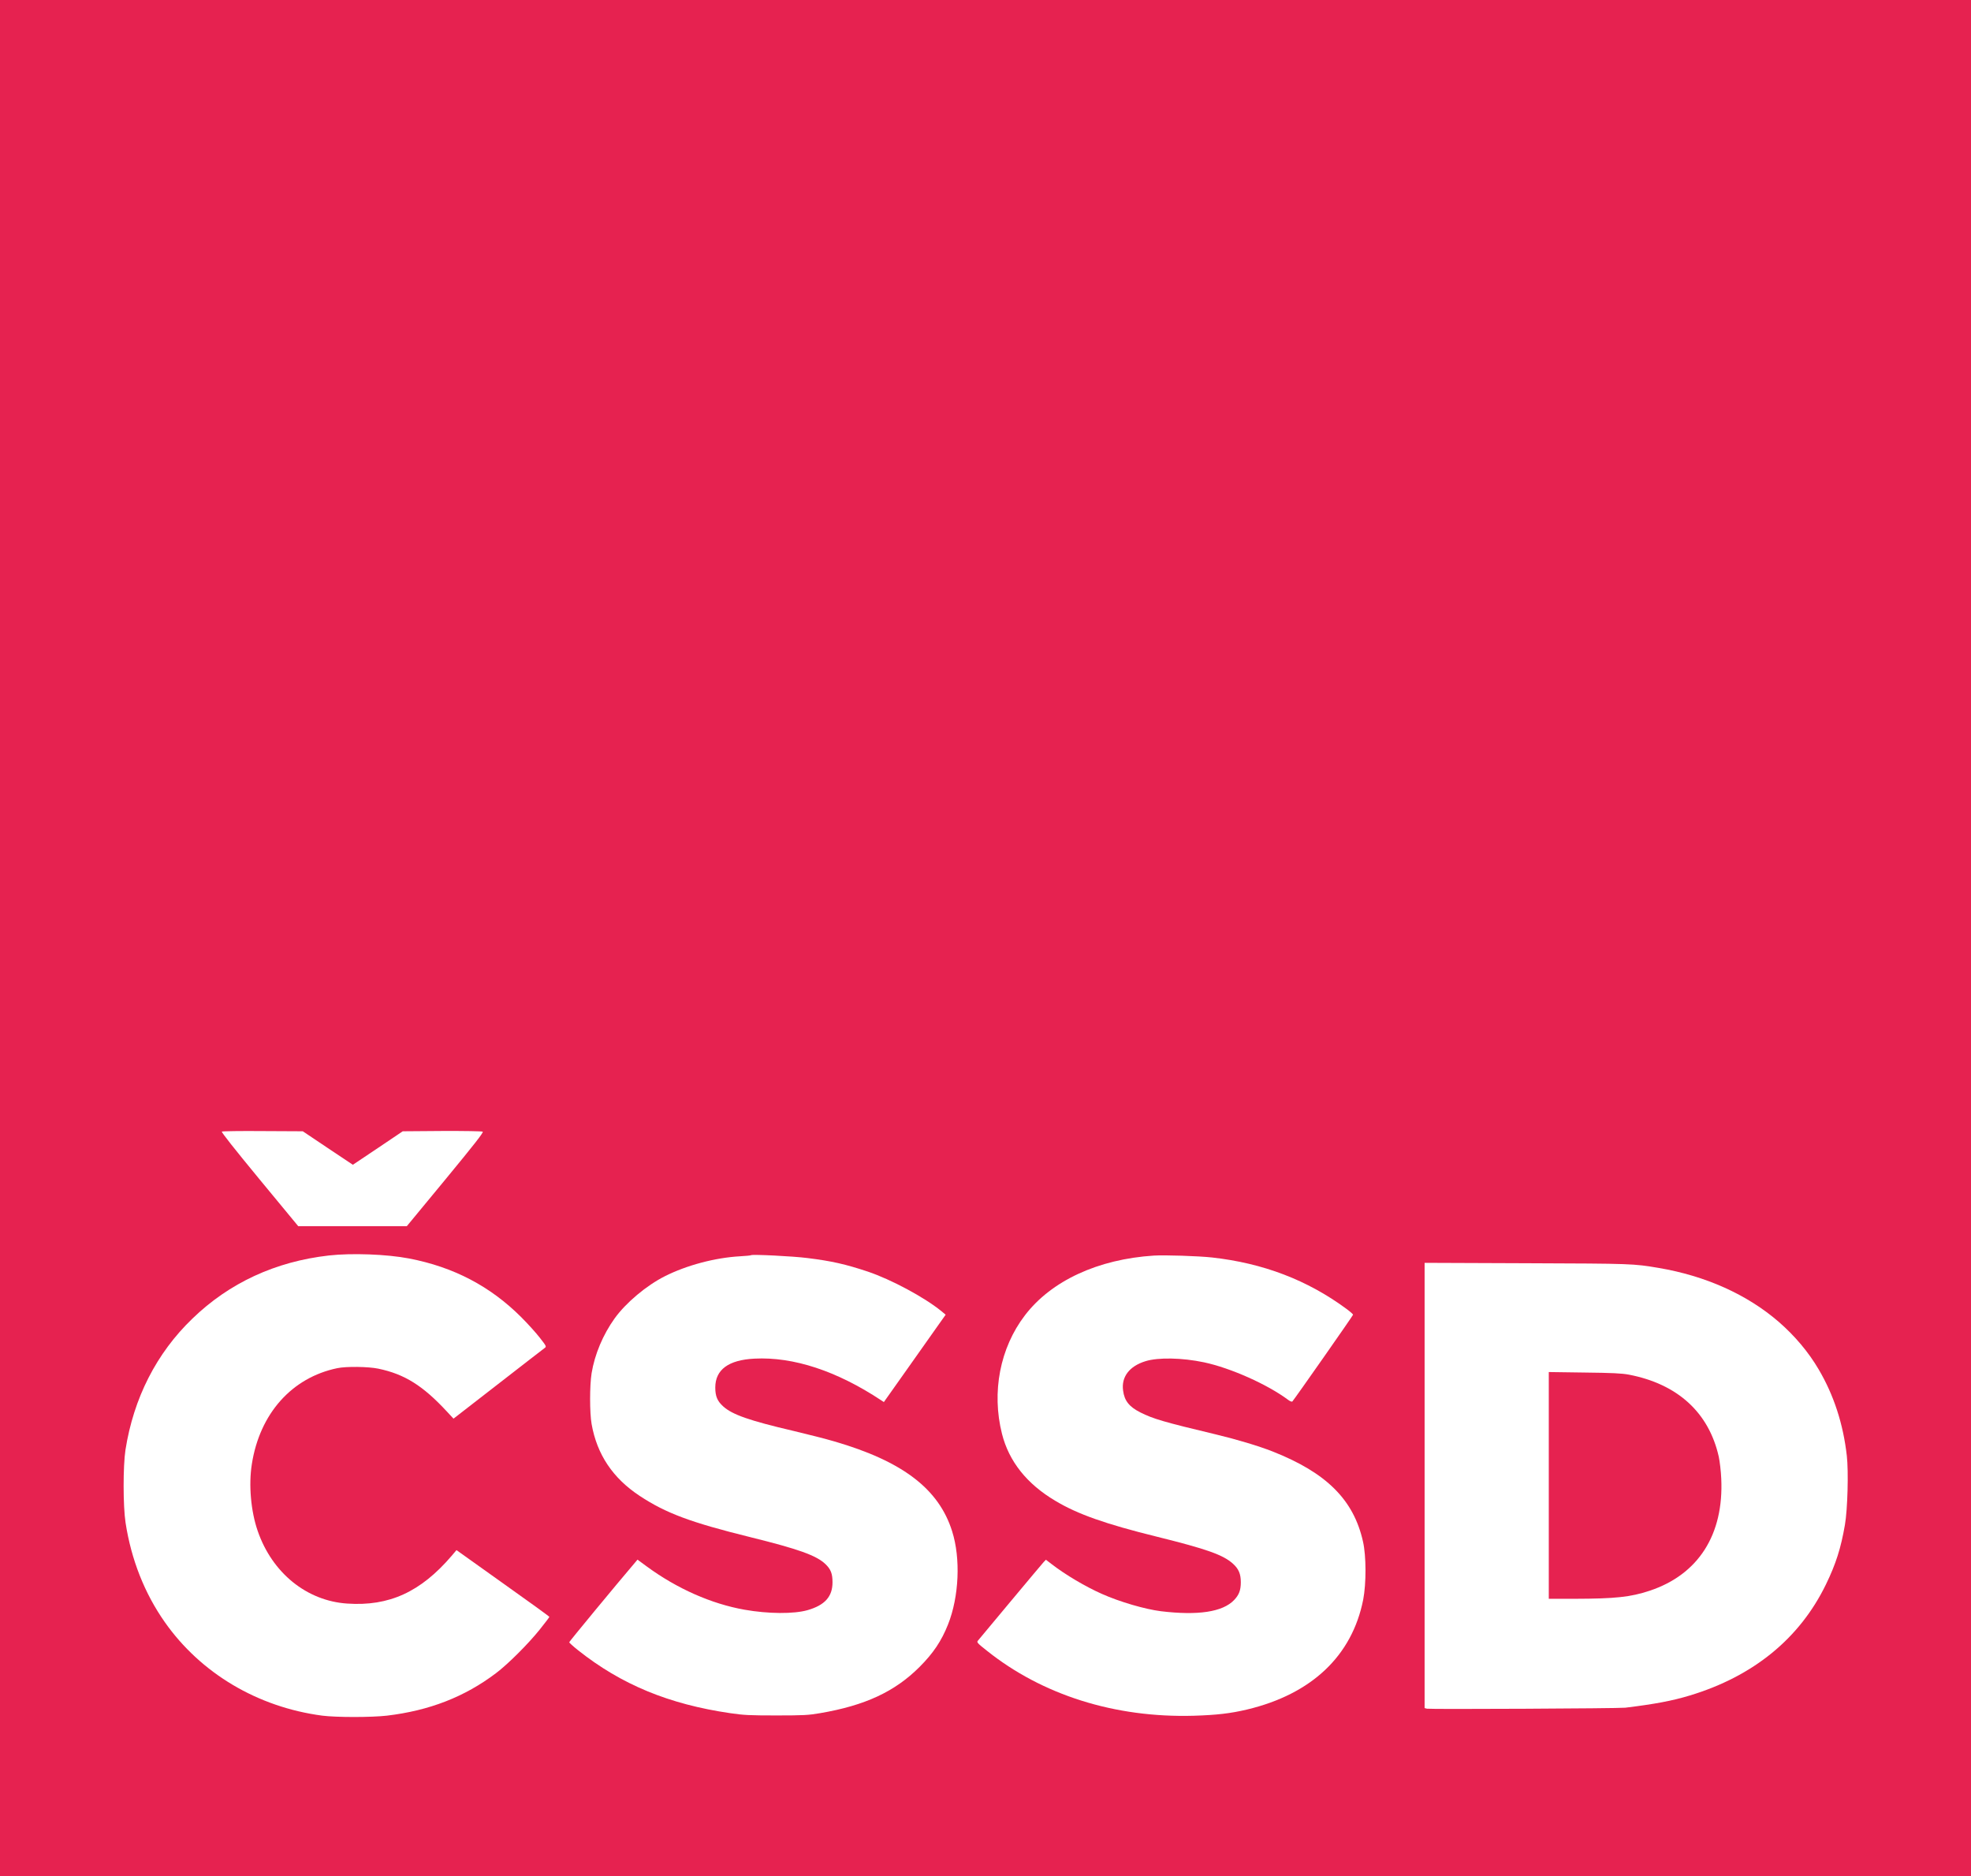
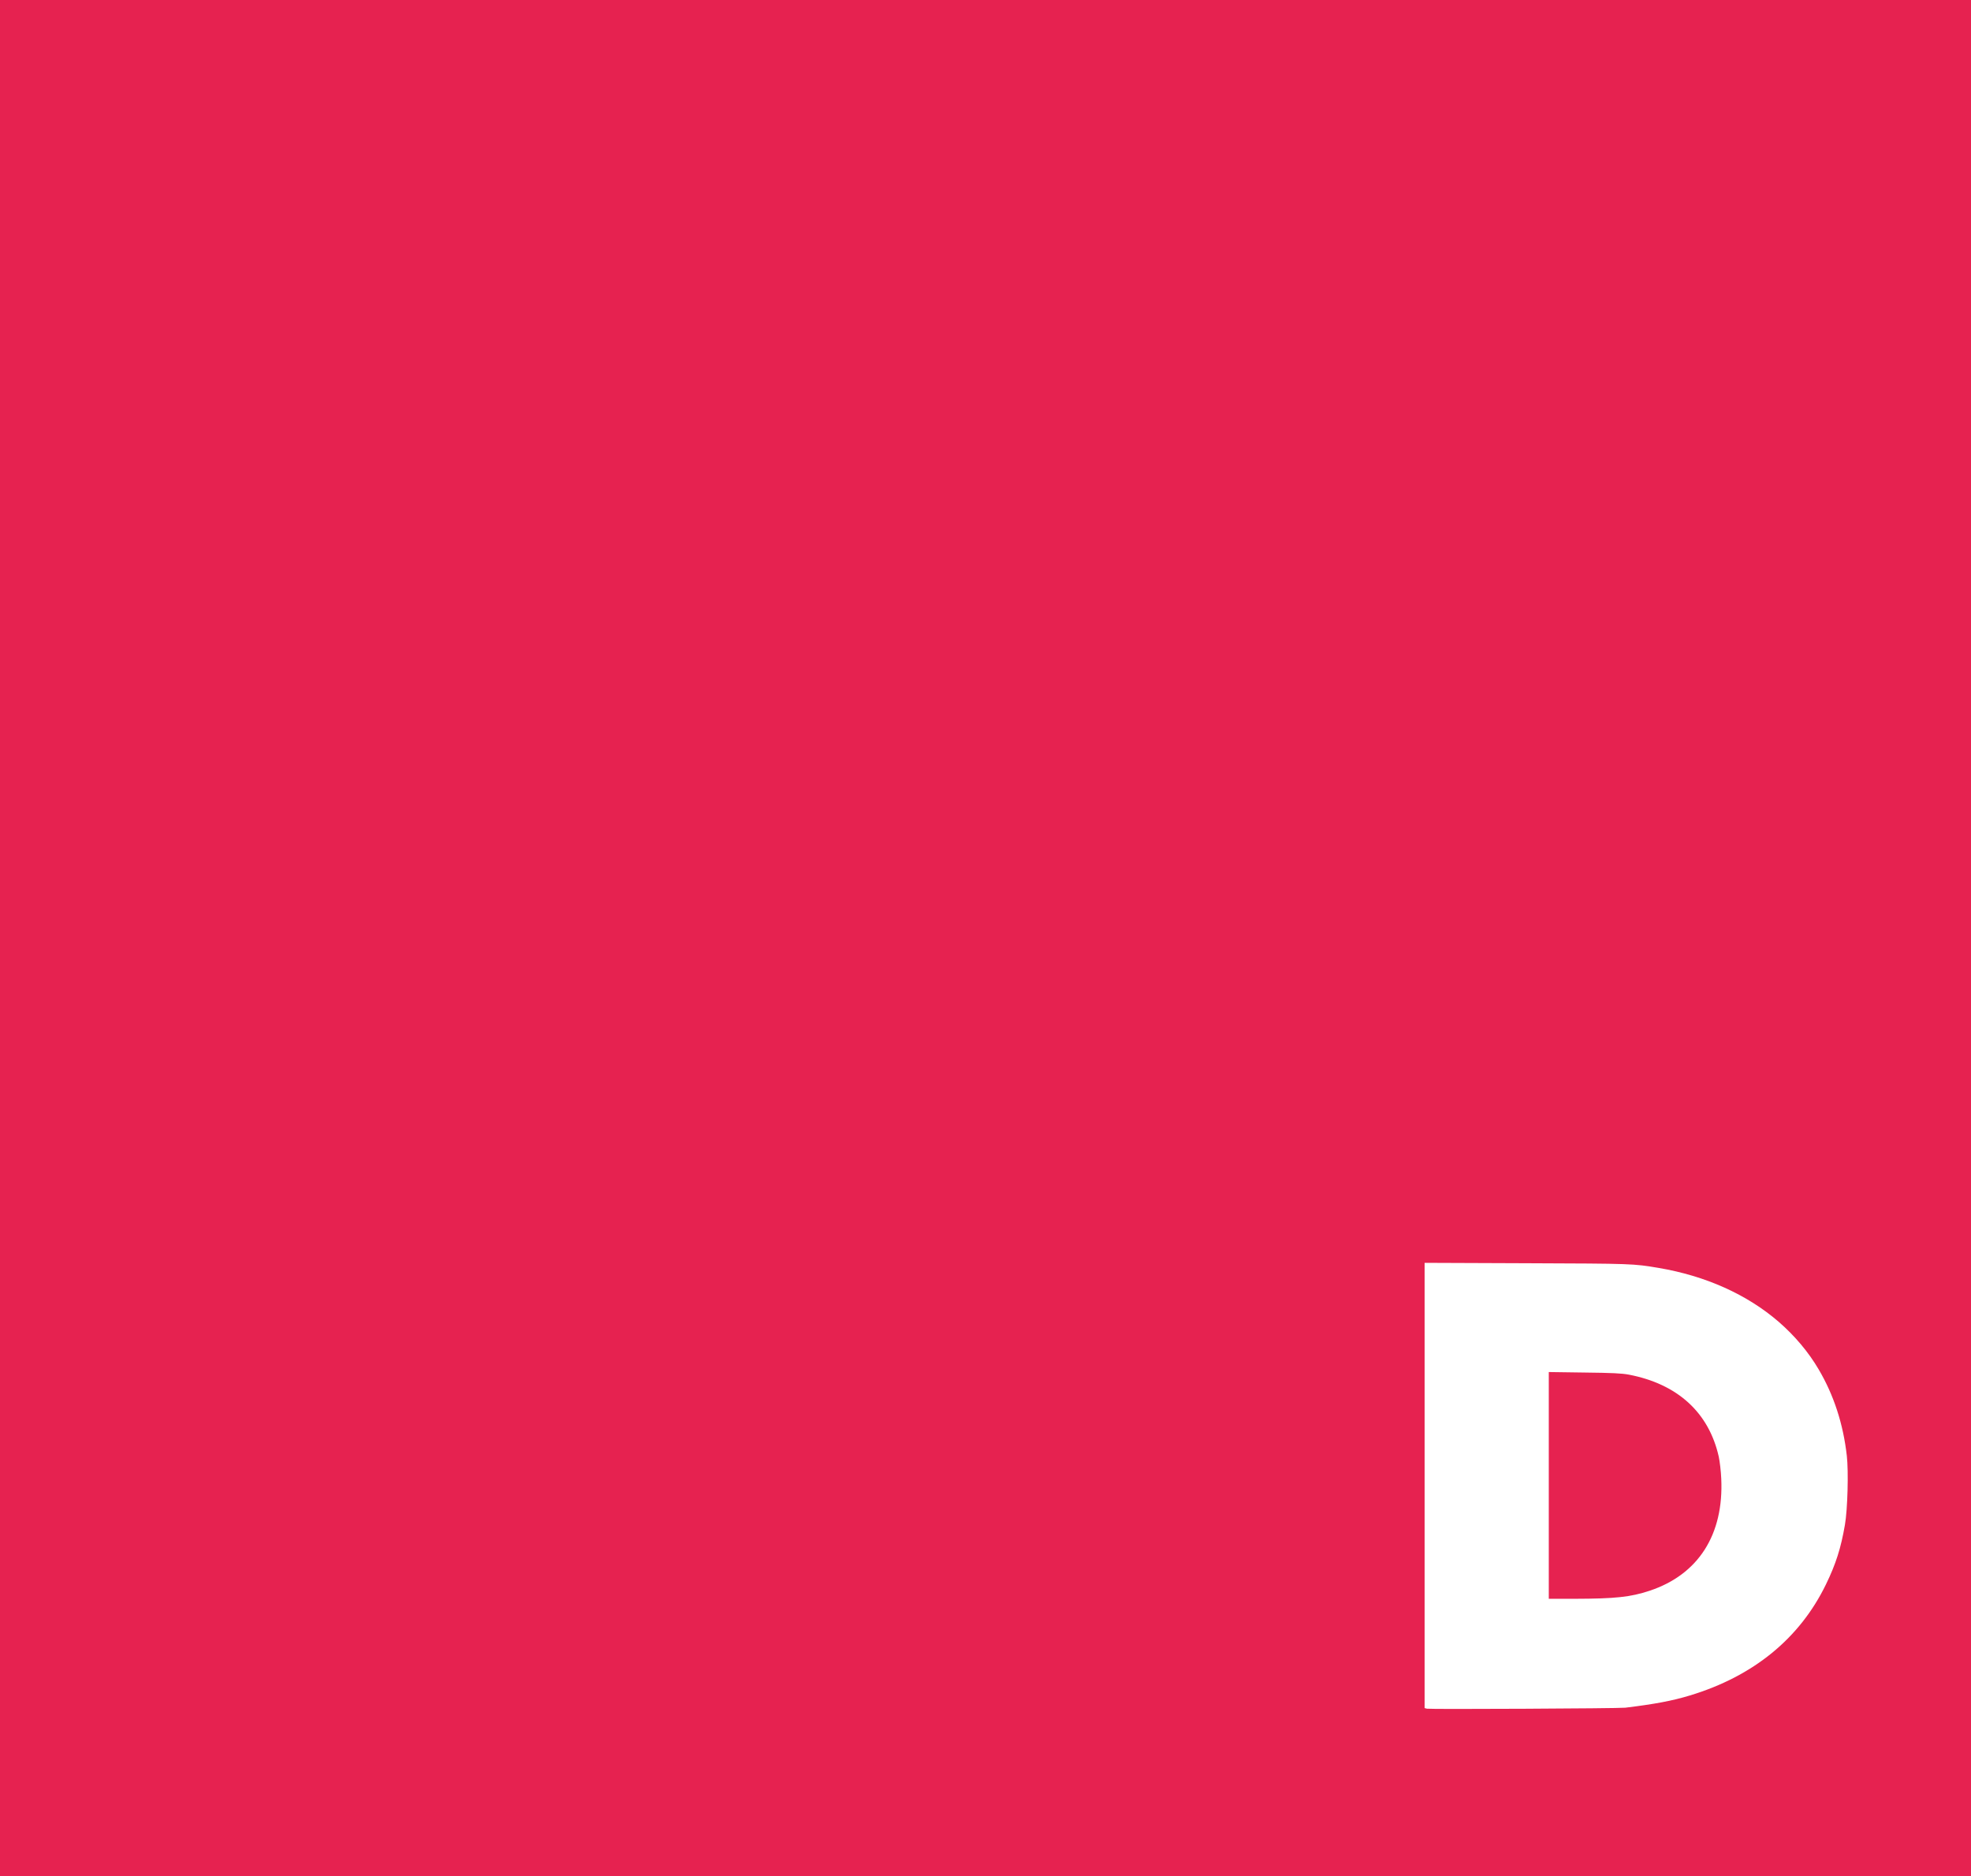
<svg xmlns="http://www.w3.org/2000/svg" version="1.0" width="1984pt" height="1888pt" viewBox="0 0 1984 1888" preserveAspectRatio="xMidYMid meet">
  <rect x="0" y="0" width="1984" height="1888" fill="#333333" stroke="none" />
  <g transform="translate(0,1888) scale(0.1,-0.1)" fill="#E62250" stroke="none">
    <path d="M0 9440 l0 -9440 9920 0 9920 0 0 9440 0 9440 -9920 0 -9920 0 0 -9440z" />
  </g>
  <g transform="translate(0,1888) scale(0.1,-0.1)" fill="#FFFFFF" stroke="none">
-     <path d="M2233 7492 c-7 -5 126 -173 379 -480 l390 -472 546 0 547 0 389 471 c296 359 385 473 375 480 -8 5 -190 8 -409 7 l-396 -3 -251 -169 -251 -168 -252 168 -252 169 -402 2 c-220 2 -406 -1 -413 -5z" />
-     <path d="M3310 6245 c-538 -61 -1002 -276 -1373 -635 -362 -348 -592 -800 -674 -1321 -25 -163 -25 -566 1 -734 57 -370 191 -710 395 -1000 362 -515 934 -855 1585 -941 142 -18 493 -18 651 0 428 51 782 189 1097 427 121 91 325 295 439 437 55 68 99 127 99 130 0 4 -211 157 -468 339 l-467 333 -49 -58 c-311 -363 -629 -509 -1051 -480 -408 27 -756 309 -901 731 -69 199 -92 463 -59 672 79 508 402 871 860 966 89 19 313 16 413 -5 264 -55 448 -170 690 -431 l67 -72 450 349 c248 192 458 356 469 363 18 13 15 19 -50 102 -37 48 -122 142 -188 208 -313 312 -681 504 -1129 590 -225 43 -576 56 -807 30z" />
-     <path d="M7560 6248 c-3 -3 -52 -8 -110 -11 -251 -14 -538 -90 -758 -201 -185 -93 -392 -267 -505 -424 -117 -163 -201 -362 -232 -552 -20 -125 -20 -396 0 -511 54 -306 213 -545 485 -724 263 -173 510 -266 1114 -415 485 -120 664 -184 755 -271 54 -52 71 -96 71 -183 0 -144 -77 -230 -250 -280 -139 -40 -397 -38 -635 4 -334 59 -680 212 -984 435 l-94 69 -21 -25 c-187 -219 -666 -799 -666 -806 0 -6 39 -41 88 -80 435 -346 915 -544 1532 -634 135 -20 195 -23 465 -23 274 0 325 3 440 23 452 77 752 216 1001 465 139 139 221 262 287 428 111 280 128 664 41 938 -134 426 -498 704 -1186 904 -84 25 -270 72 -413 106 -441 103 -613 163 -705 246 -59 53 -80 102 -80 190 0 180 133 278 395 291 392 20 829 -124 1276 -420 l26 -17 228 322 c126 178 266 376 311 440 l83 117 -42 35 c-170 139 -505 319 -742 399 -223 74 -362 106 -605 136 -146 19 -559 39 -570 29z" />
-     <path d="M11615 6244 c-562 -36 -1032 -253 -1298 -601 -251 -328 -337 -772 -231 -1193 70 -277 250 -504 537 -674 223 -134 506 -234 1022 -361 504 -125 668 -183 767 -273 56 -51 78 -101 78 -185 0 -81 -18 -128 -68 -180 -115 -120 -364 -157 -737 -112 -159 20 -414 94 -593 174 -165 73 -368 193 -505 299 l-59 45 -23 -24 c-12 -13 -163 -193 -335 -399 -172 -206 -320 -383 -327 -392 -13 -15 -5 -25 89 -99 560 -448 1291 -678 2083 -656 231 7 371 23 539 63 649 155 1056 540 1168 1106 31 162 31 438 -2 583 -94 422 -368 694 -911 908 -140 55 -360 121 -569 171 -524 125 -633 157 -762 222 -112 57 -160 117 -173 220 -19 137 63 245 225 295 127 40 371 35 589 -11 268 -57 639 -222 849 -379 19 -14 36 -20 41 -15 26 30 611 865 611 873 0 5 -30 32 -67 59 -393 290 -839 460 -1353 517 -137 15 -476 26 -585 19z" />
    <path d="M14340 3931 l0 -2241 24 -6 c31 -7 1926 2 1996 10 296 36 472 69 650 123 639 193 1106 574 1370 1118 99 203 151 366 191 600 27 154 37 537 19 694 -36 320 -131 611 -283 869 -102 174 -240 338 -401 478 -320 277 -738 464 -1211 544 -257 43 -261 43 -1322 47 l-1033 4 0 -2240z m2055 1115 c491 -94 806 -381 906 -826 10 -47 22 -146 25 -220 27 -563 -230 -966 -721 -1129 -193 -64 -348 -80 -752 -81 l-263 0 0 1141 0 1141 358 -5 c279 -3 377 -8 447 -21z" />
  </g>
</svg>